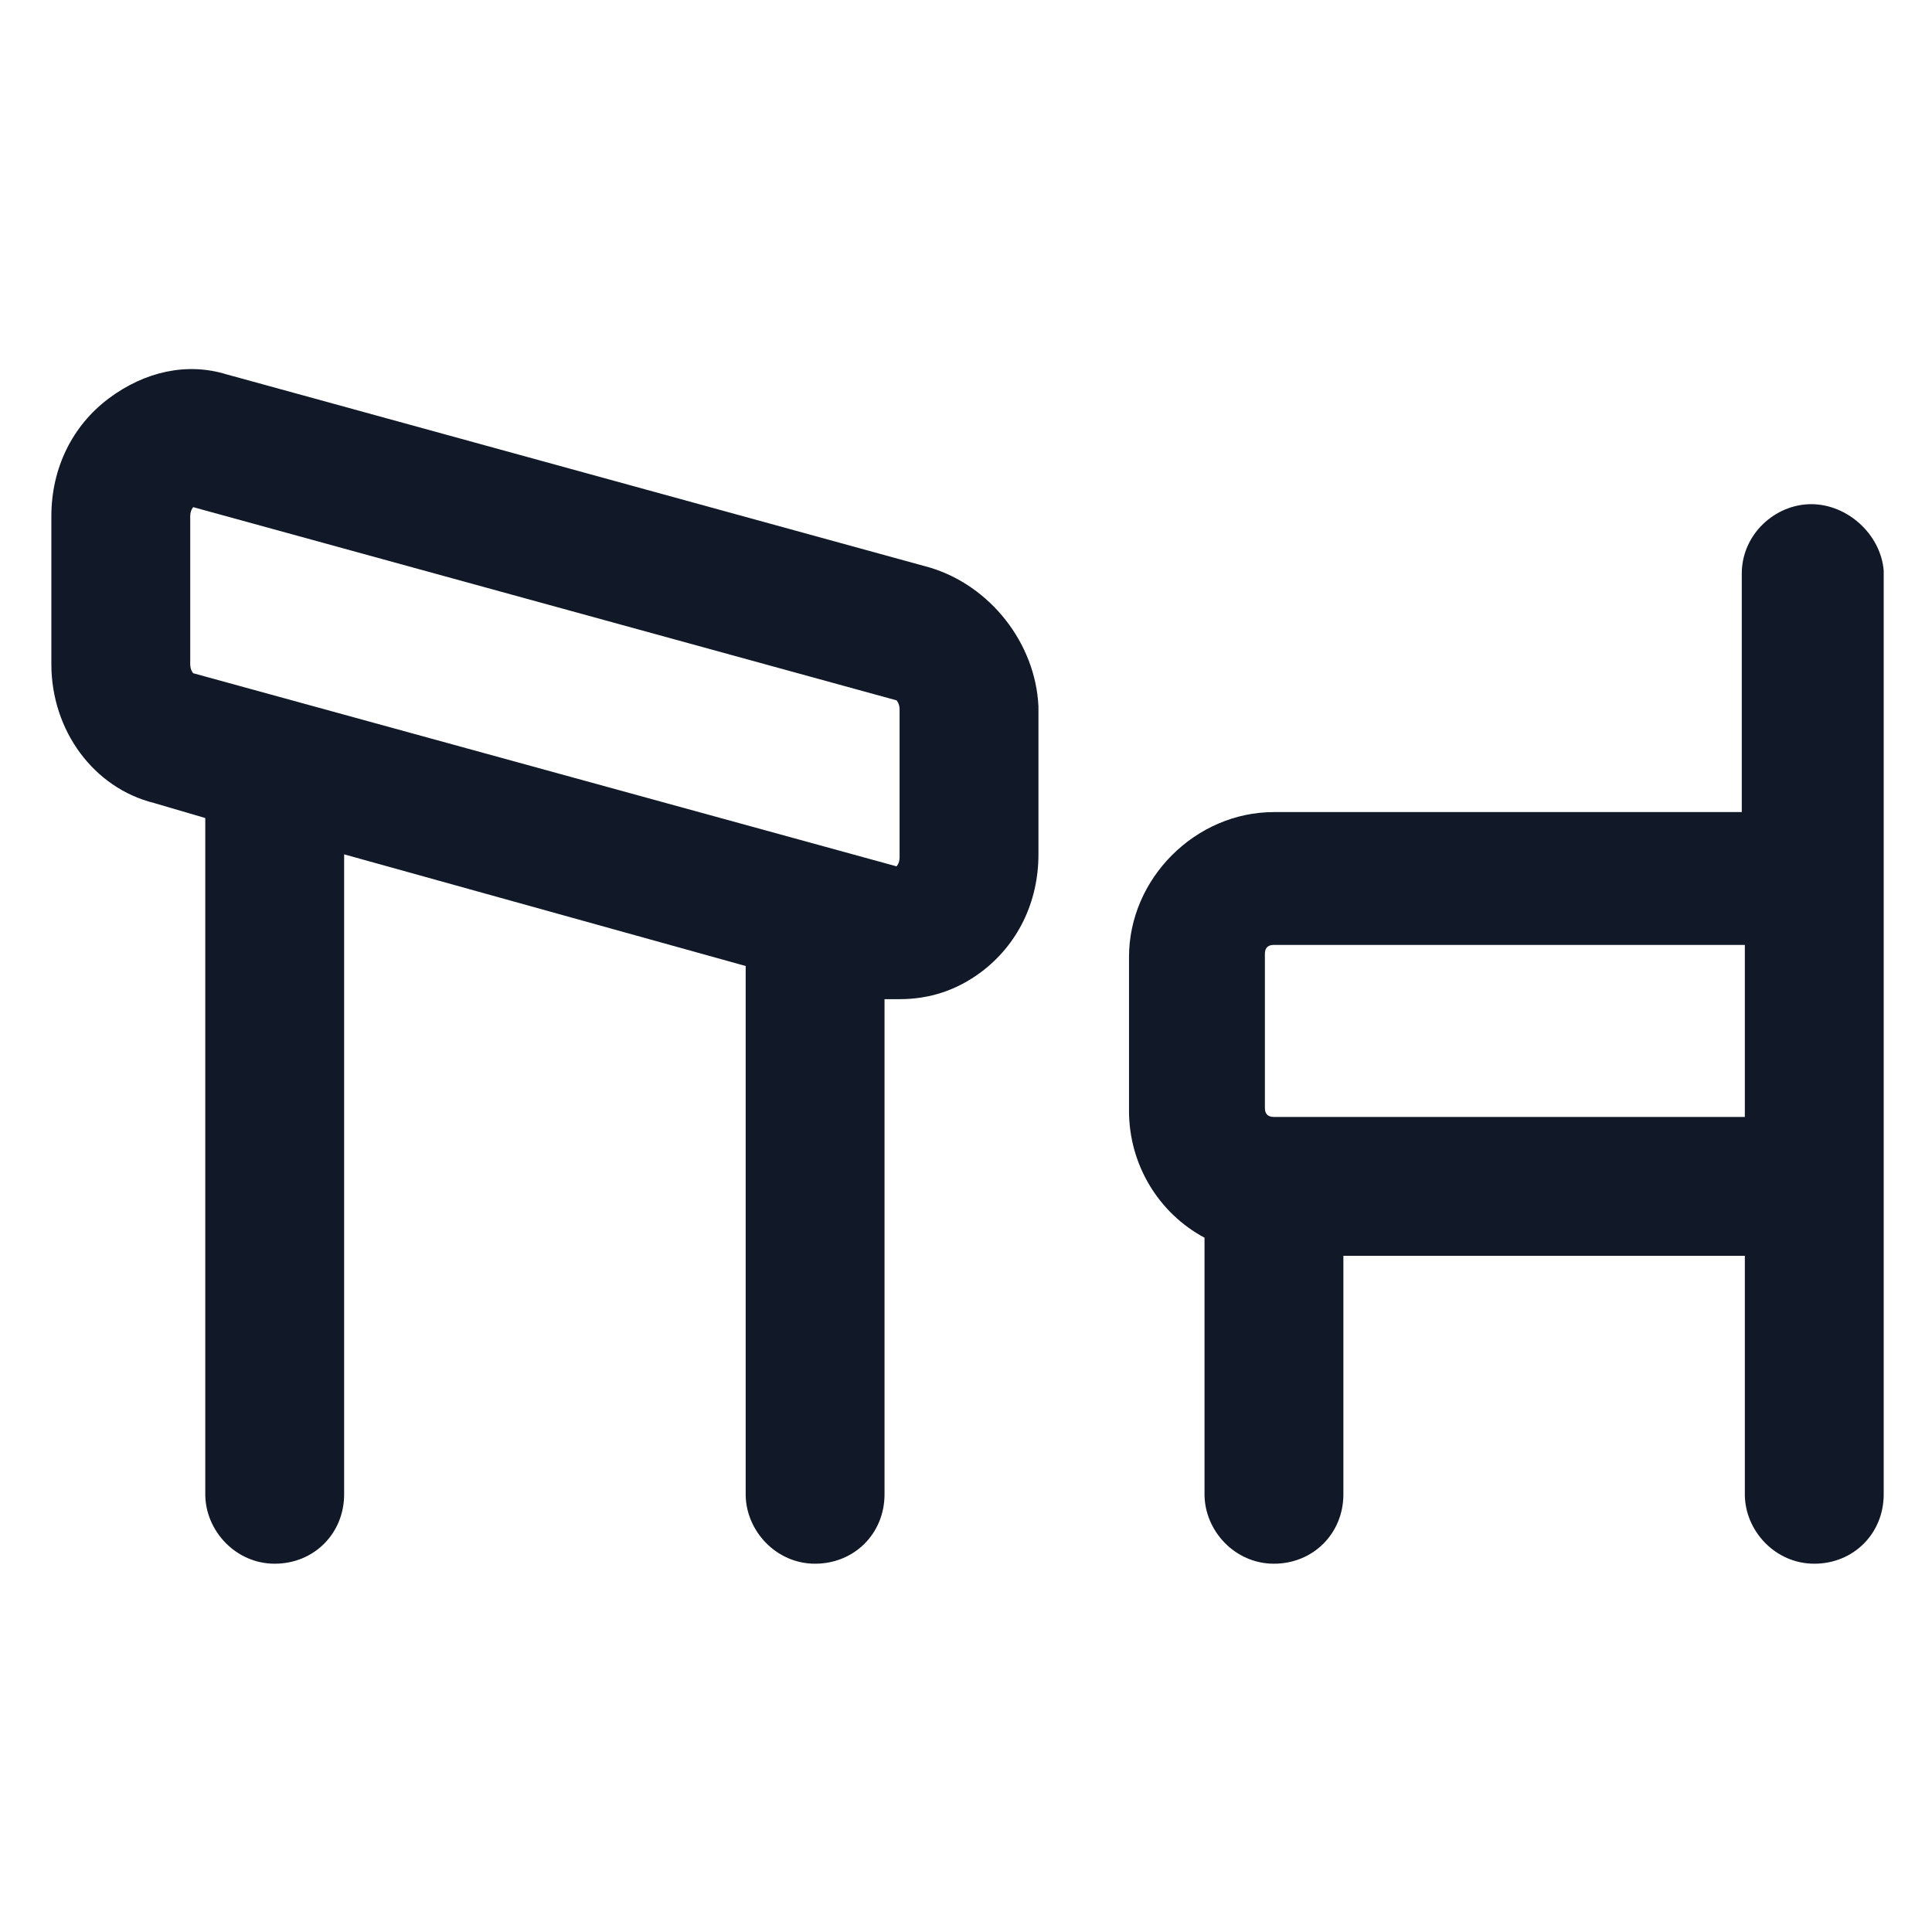
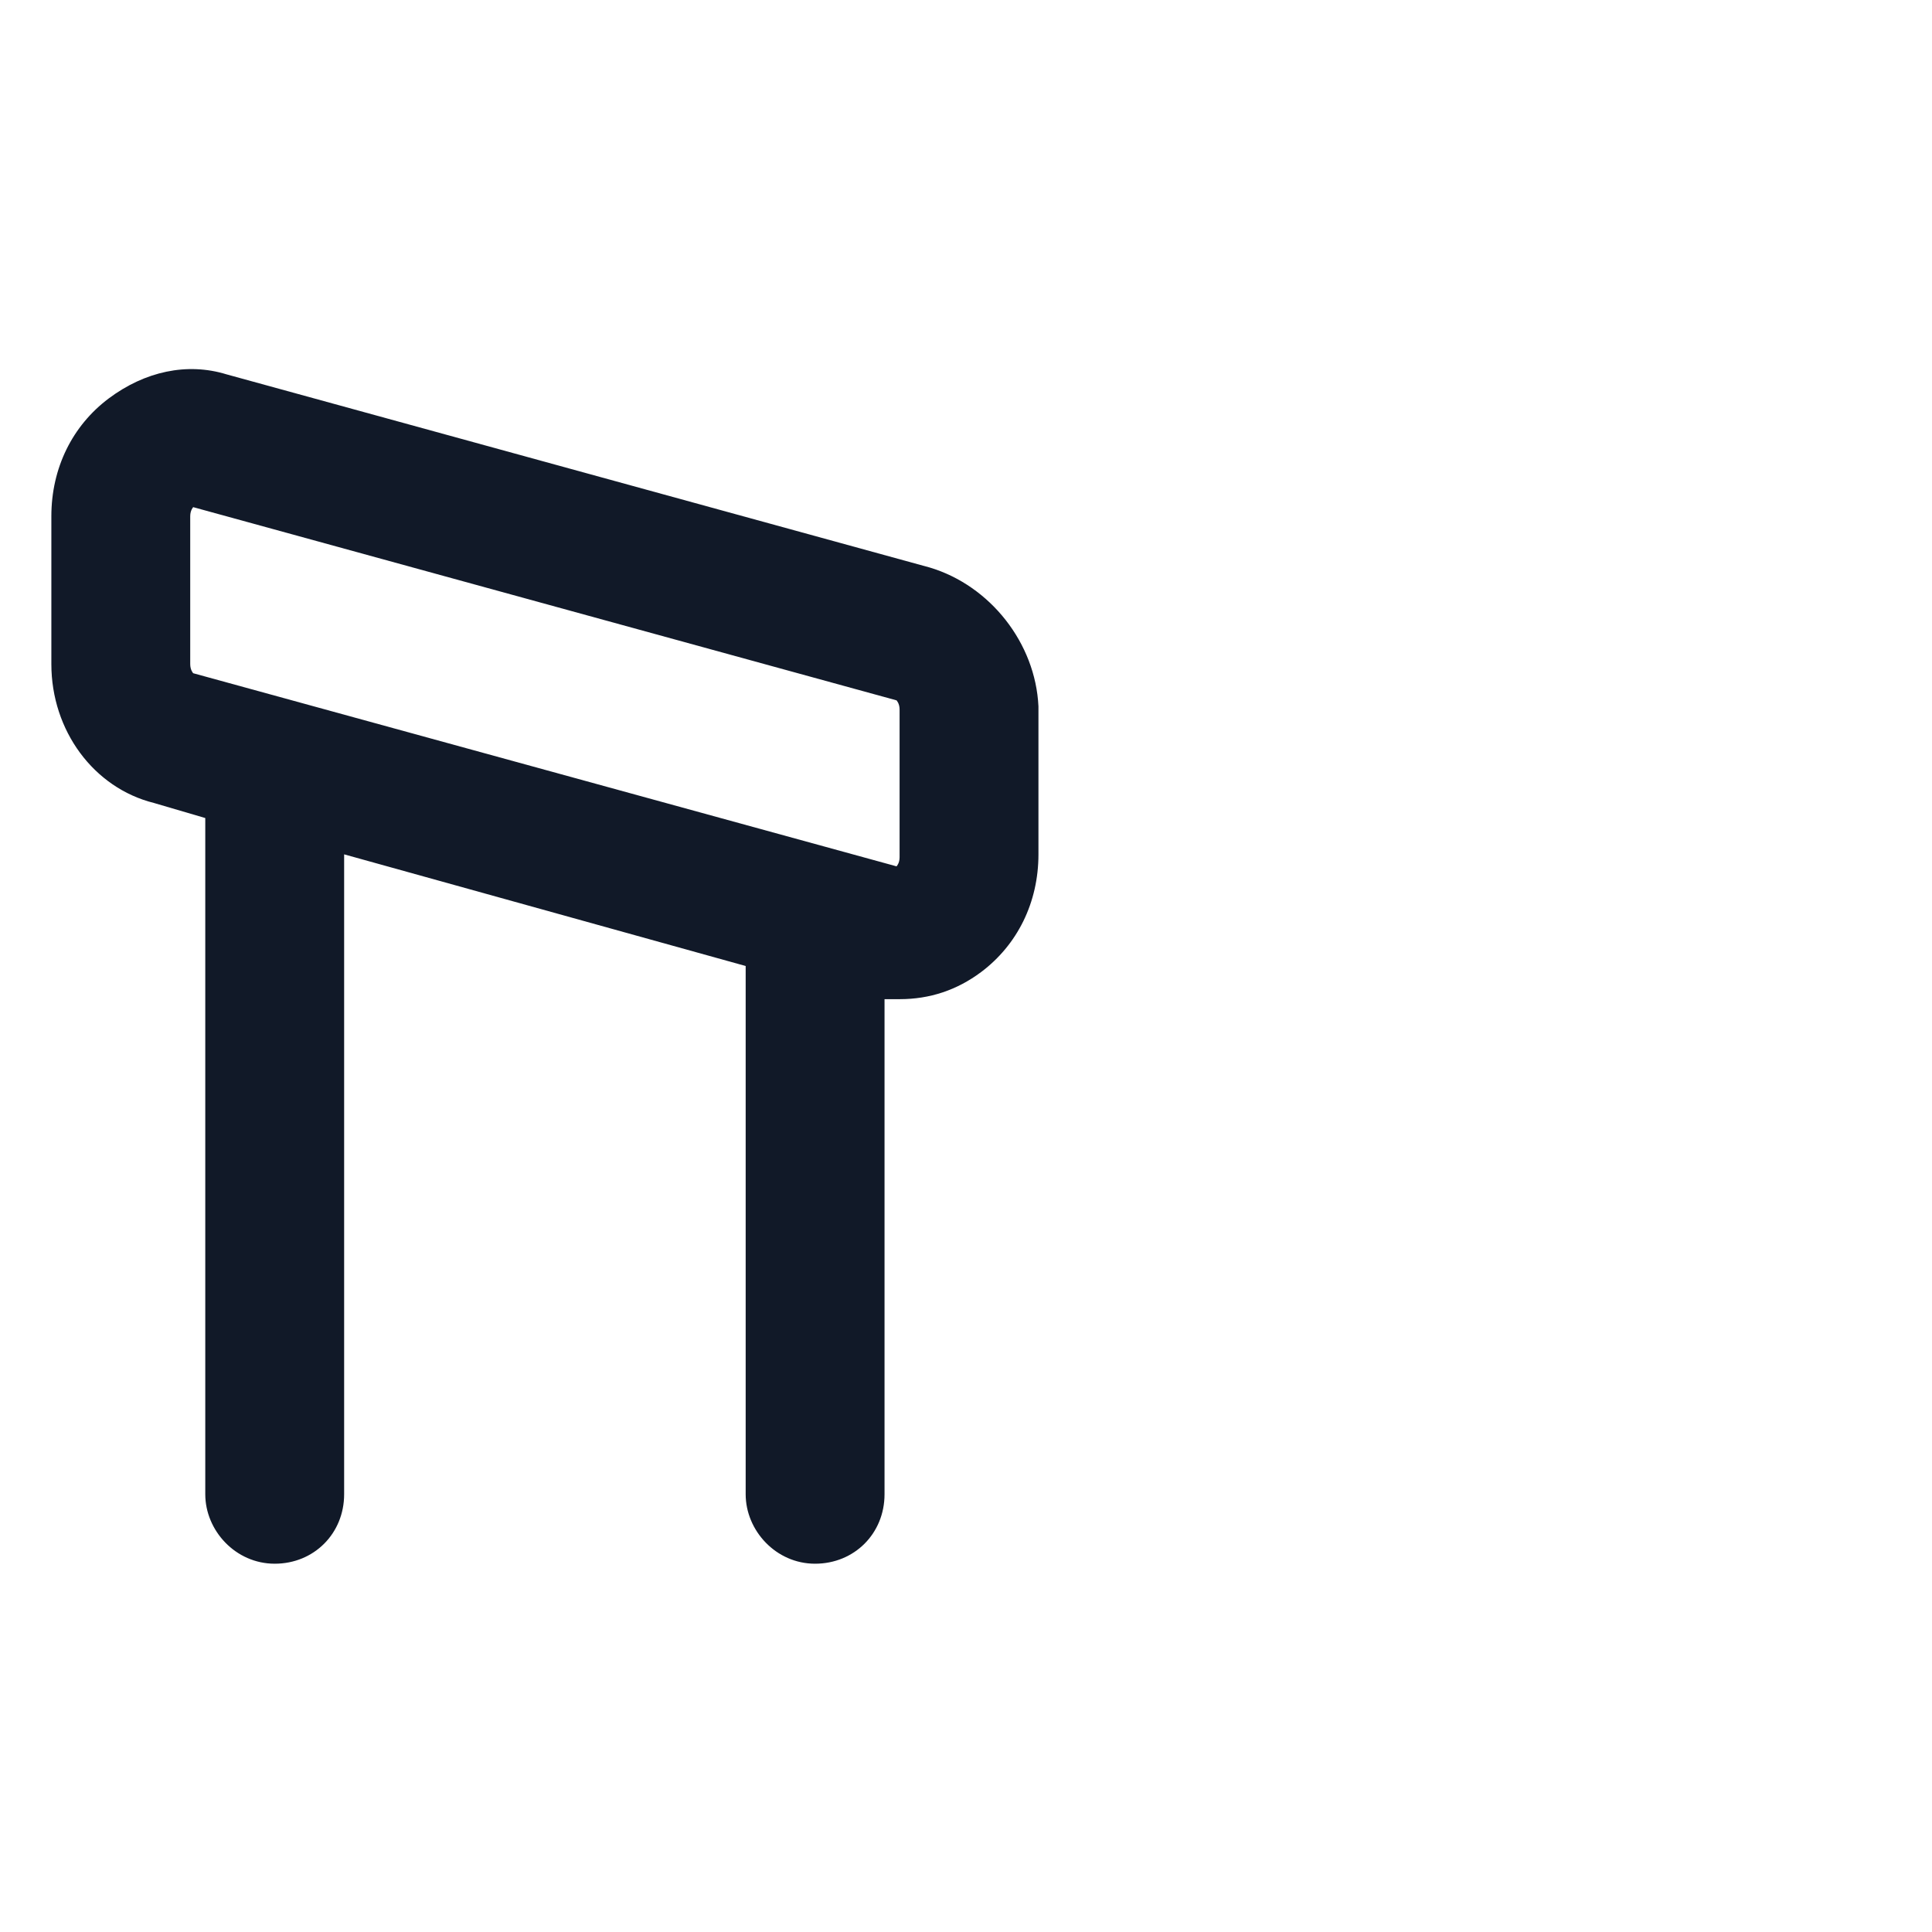
<svg xmlns="http://www.w3.org/2000/svg" width="24" height="24" viewBox="0 0 24 24" fill="none">
-   <path d="M22.5 6.263C22.05 6.263 21.637 6.638 21.637 7.125V10.088H15.825C14.85 10.088 14.025 10.913 14.025 11.888V13.8C14.025 14.475 14.4 15.075 14.963 15.375V18.563C14.963 19.013 15.338 19.425 15.825 19.425C16.312 19.425 16.688 19.05 16.688 18.563V15.6H21.675V18.563C21.675 19.013 22.05 19.425 22.538 19.425C23.025 19.425 23.4 19.05 23.4 18.563V7.088C23.363 6.638 22.95 6.263 22.5 6.263ZM15.713 11.85C15.713 11.775 15.75 11.738 15.825 11.738H21.675V13.875H15.825C15.75 13.875 15.713 13.838 15.713 13.763V11.85V11.85Z" fill="#111928" />
  <path d="M11.55 7.05L2.813 4.65C2.325 4.5 1.8 4.613 1.35 4.95C0.9 5.288 0.638 5.813 0.638 6.413V8.25C0.638 9.075 1.163 9.788 1.913 9.975L2.55 10.162V18.562C2.55 19.012 2.925 19.425 3.413 19.425C3.9 19.425 4.275 19.05 4.275 18.562V10.613L9.263 12V18.562C9.263 19.012 9.638 19.425 10.125 19.425C10.613 19.425 10.988 19.05 10.988 18.562V12.412C11.062 12.412 11.1 12.412 11.175 12.412C11.55 12.412 11.887 12.3 12.188 12.075C12.637 11.738 12.9 11.213 12.9 10.613V8.775C12.863 7.988 12.3 7.275 11.55 7.05ZM11.175 10.65C11.175 10.725 11.137 10.762 11.137 10.762L2.4 8.363C2.4 8.363 2.363 8.325 2.363 8.25V6.413C2.363 6.338 2.4 6.3 2.4 6.3L11.137 8.7C11.137 8.7 11.175 8.738 11.175 8.813V10.65V10.65Z" fill="#111928" />
</svg>